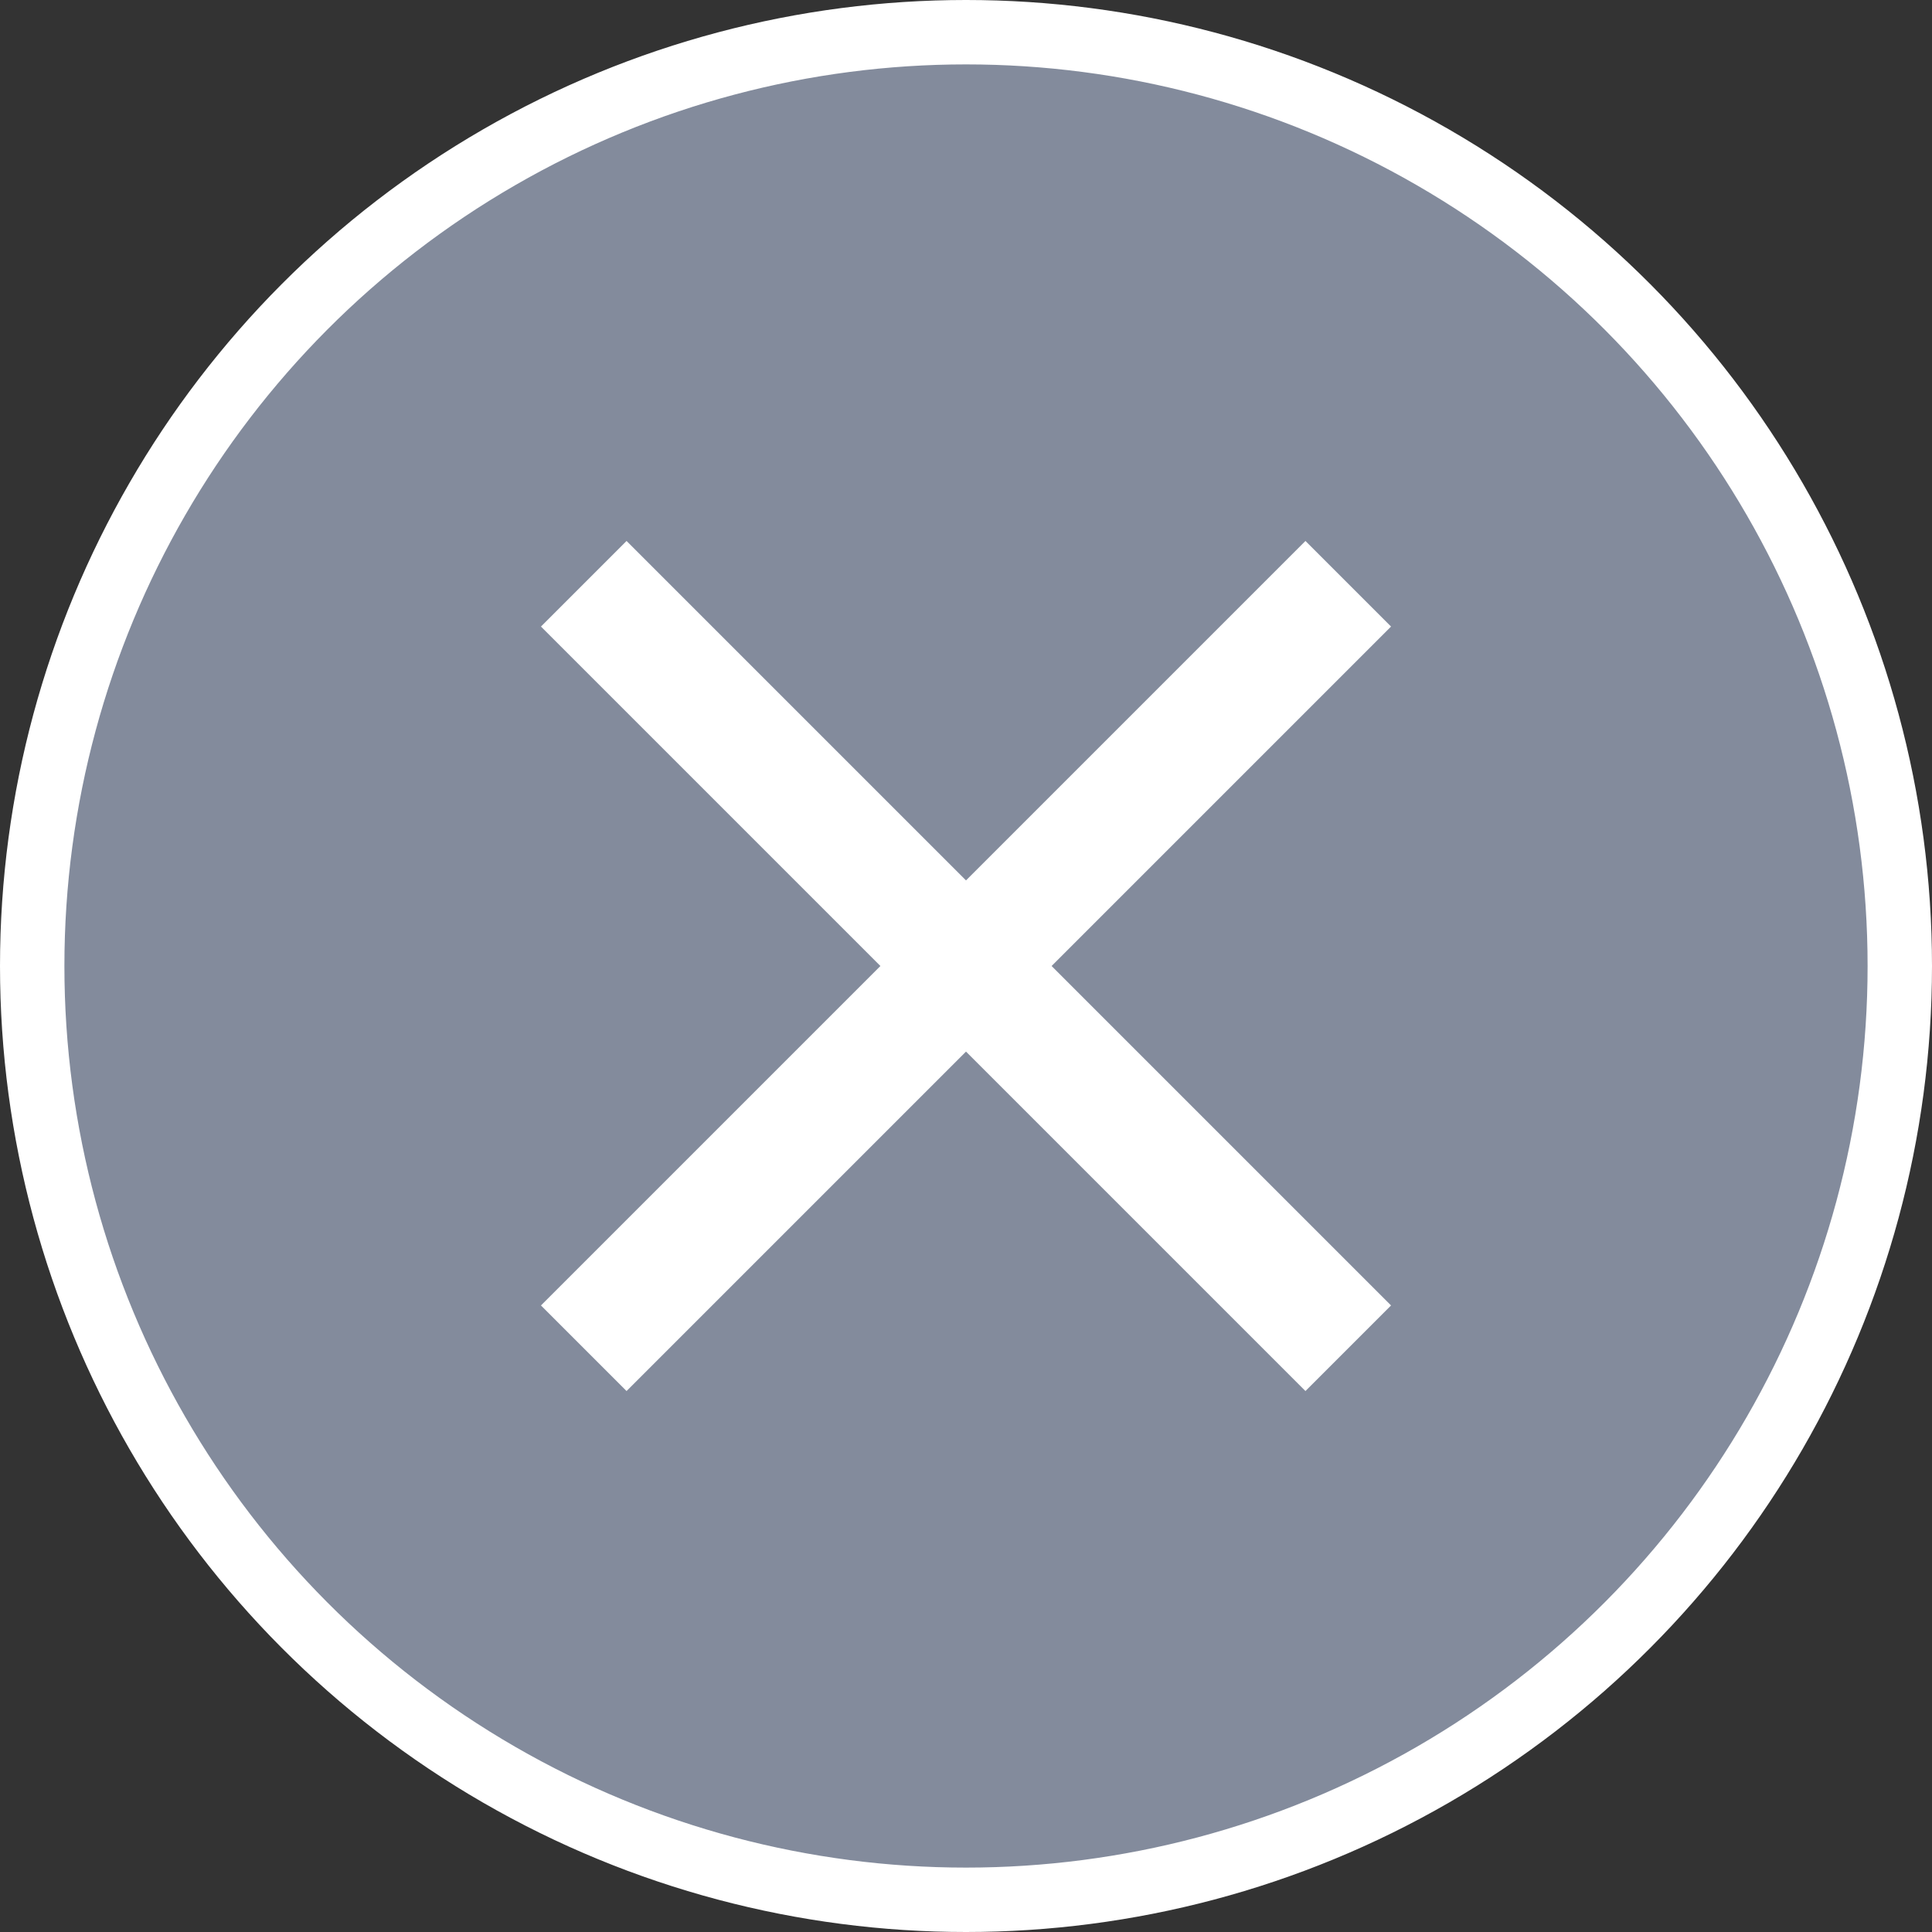
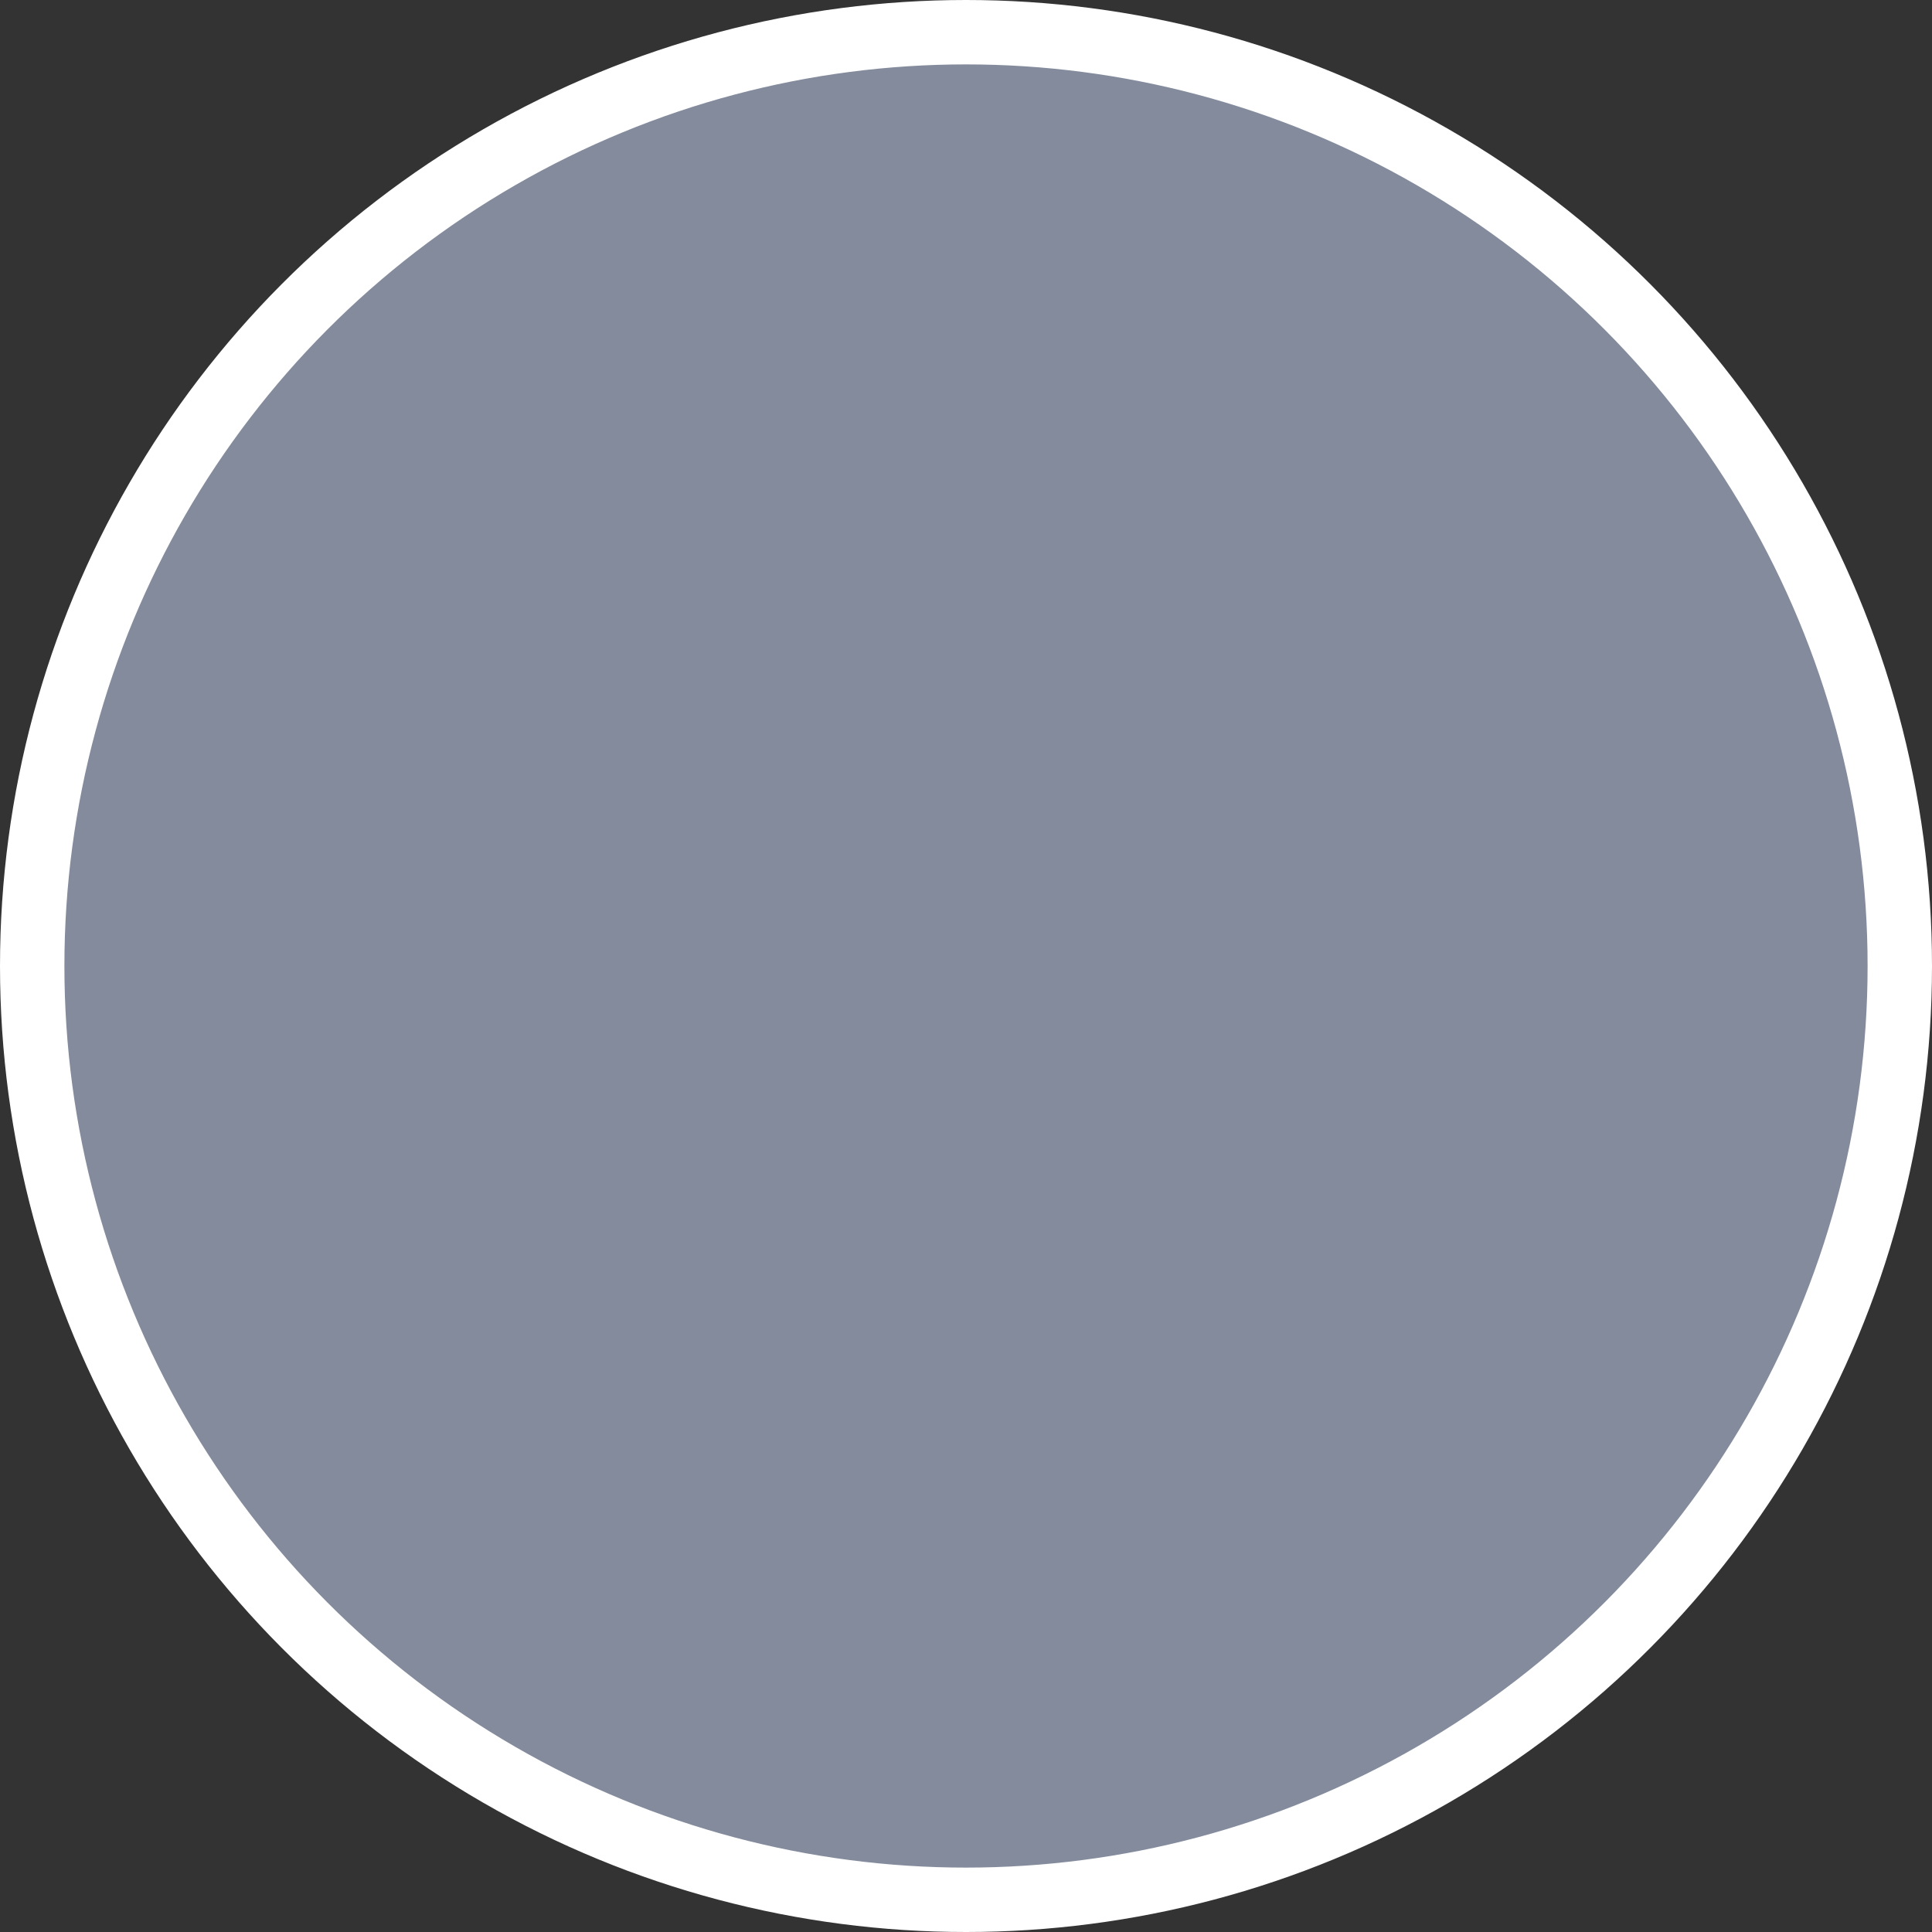
<svg xmlns="http://www.w3.org/2000/svg" width="30" height="30" viewBox="0 0 30 30" fill="none">
  <rect x="0" y="0" width="30" height="30" fill="#333333" stroke="none" />
  <circle cx="15" cy="15" r="14.5" fill="#838B9C" stroke="white" />
-   <path fill-rule="evenodd" clip-rule="evenodd" d="M21.6 9.729L16.329 15L21.6 20.271L20.271 21.6L15 16.329L9.729 21.6L8.4 20.271L13.671 15L8.4 9.729L9.729 8.4L15 13.671L20.271 8.4L21.6 9.729Z" fill="white" />
  <mask id="mask0_324_5748" style="mask-type:luminance" maskUnits="userSpaceOnUse" x="8" y="8" width="14" height="14">
    <path fill-rule="evenodd" clip-rule="evenodd" d="M21.6 9.729L16.329 15L21.6 20.271L20.271 21.6L15 16.329L9.729 21.6L8.4 20.271L13.671 15L8.4 9.729L9.729 8.4L15 13.671L20.271 8.4L21.6 9.729Z" fill="white" />
  </mask>
  <g mask="url(#mask0_324_5748)"> </g>
</svg>